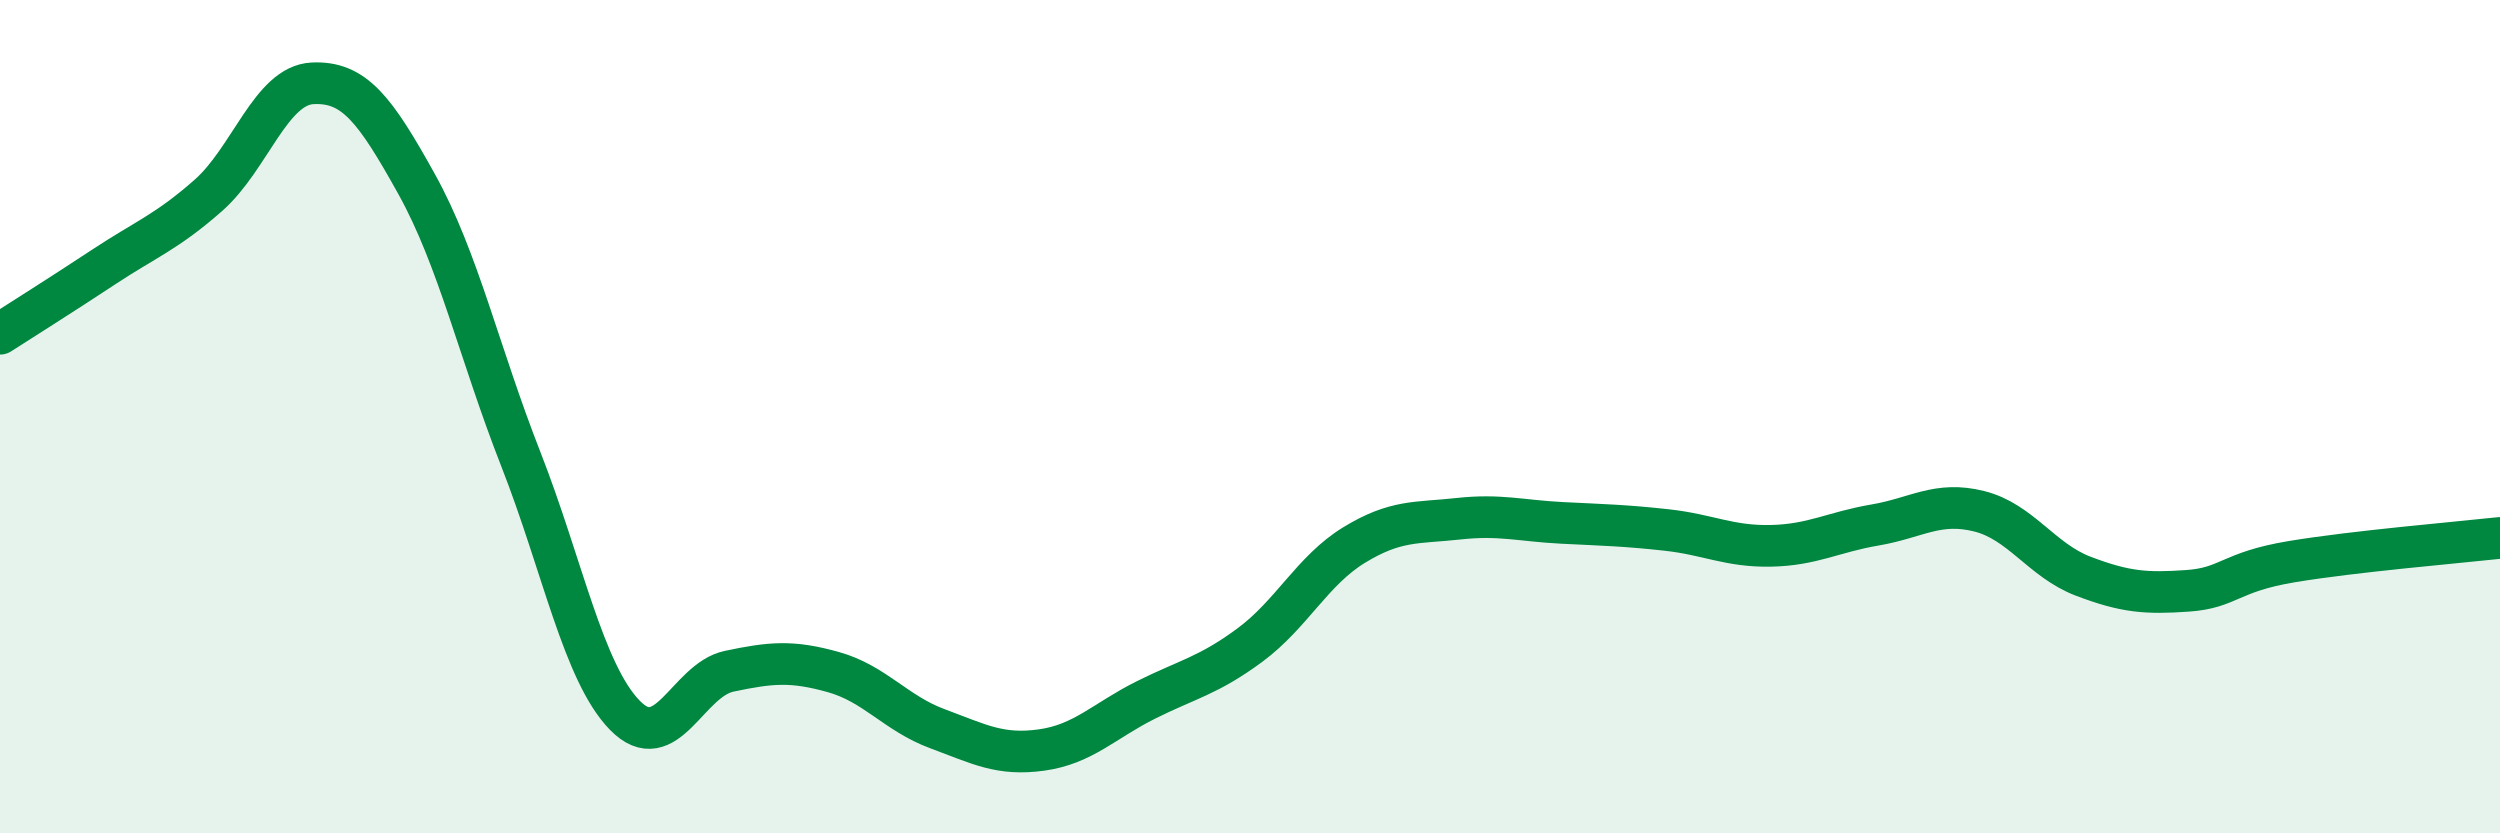
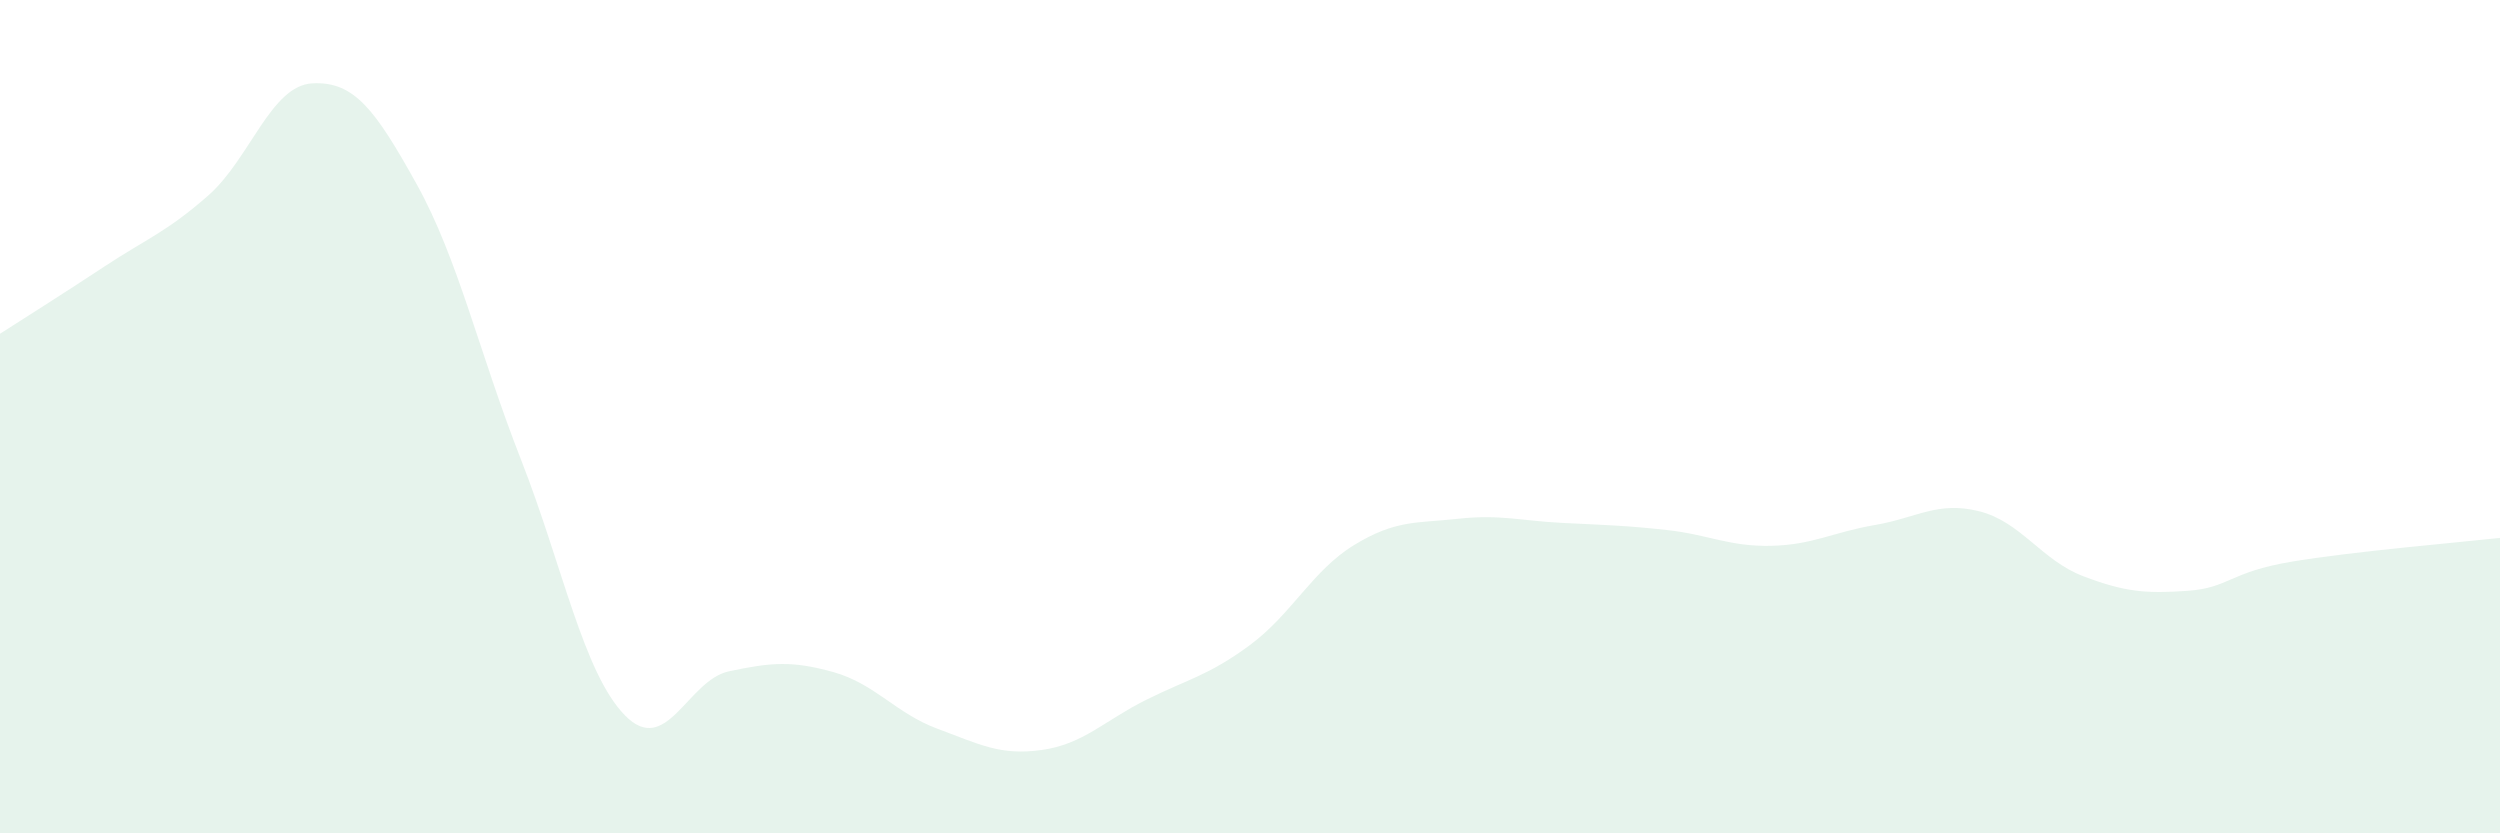
<svg xmlns="http://www.w3.org/2000/svg" width="60" height="20" viewBox="0 0 60 20">
  <path d="M 0,8.01 C 0.5,7.69 1.5,7.06 2.5,6.4 C 3.5,5.74 4,5.57 5,4.69 C 6,3.81 6.5,2.05 7.5,2 C 8.5,1.95 9,2.62 10,4.42 C 11,6.22 11.5,8.47 12.5,11.02 C 13.5,13.57 14,16.15 15,17.17 C 16,18.19 16.5,16.32 17.5,16.11 C 18.5,15.9 19,15.85 20,16.13 C 21,16.41 21.5,17.12 22.5,17.49 C 23.5,17.86 24,18.14 25,18 C 26,17.86 26.5,17.3 27.5,16.8 C 28.5,16.3 29,16.22 30,15.48 C 31,14.74 31.5,13.69 32.5,13.08 C 33.5,12.47 34,12.56 35,12.45 C 36,12.34 36.5,12.5 37.5,12.55 C 38.5,12.6 39,12.61 40,12.72 C 41,12.83 41.5,13.12 42.5,13.1 C 43.5,13.08 44,12.77 45,12.6 C 46,12.43 46.5,12.02 47.5,12.27 C 48.5,12.52 49,13.45 50,13.83 C 51,14.21 51.5,14.25 52.5,14.18 C 53.5,14.11 53.5,13.73 55,13.48 C 56.5,13.23 59,13.02 60,12.91L60 20L0 20Z" fill="#008740" opacity="0.1" stroke-linecap="round" stroke-linejoin="round" />
-   <path d="M 0,8.01 C 0.5,7.69 1.5,7.06 2.5,6.4 C 3.5,5.74 4,5.57 5,4.69 C 6,3.81 6.5,2.05 7.5,2 C 8.5,1.95 9,2.62 10,4.42 C 11,6.22 11.5,8.47 12.5,11.02 C 13.5,13.57 14,16.15 15,17.17 C 16,18.19 16.5,16.32 17.5,16.11 C 18.5,15.9 19,15.85 20,16.13 C 21,16.41 21.5,17.12 22.5,17.49 C 23.5,17.86 24,18.14 25,18 C 26,17.86 26.5,17.3 27.5,16.8 C 28.5,16.3 29,16.22 30,15.48 C 31,14.74 31.5,13.69 32.5,13.08 C 33.5,12.47 34,12.56 35,12.45 C 36,12.34 36.5,12.5 37.5,12.55 C 38.5,12.6 39,12.61 40,12.72 C 41,12.83 41.5,13.12 42.5,13.1 C 43.5,13.08 44,12.77 45,12.6 C 46,12.43 46.5,12.02 47.5,12.27 C 48.5,12.52 49,13.45 50,13.83 C 51,14.21 51.5,14.25 52.5,14.18 C 53.5,14.11 53.5,13.73 55,13.48 C 56.5,13.23 59,13.02 60,12.91" stroke="#008740" stroke-width="1" fill="none" stroke-linecap="round" stroke-linejoin="round" />
</svg>